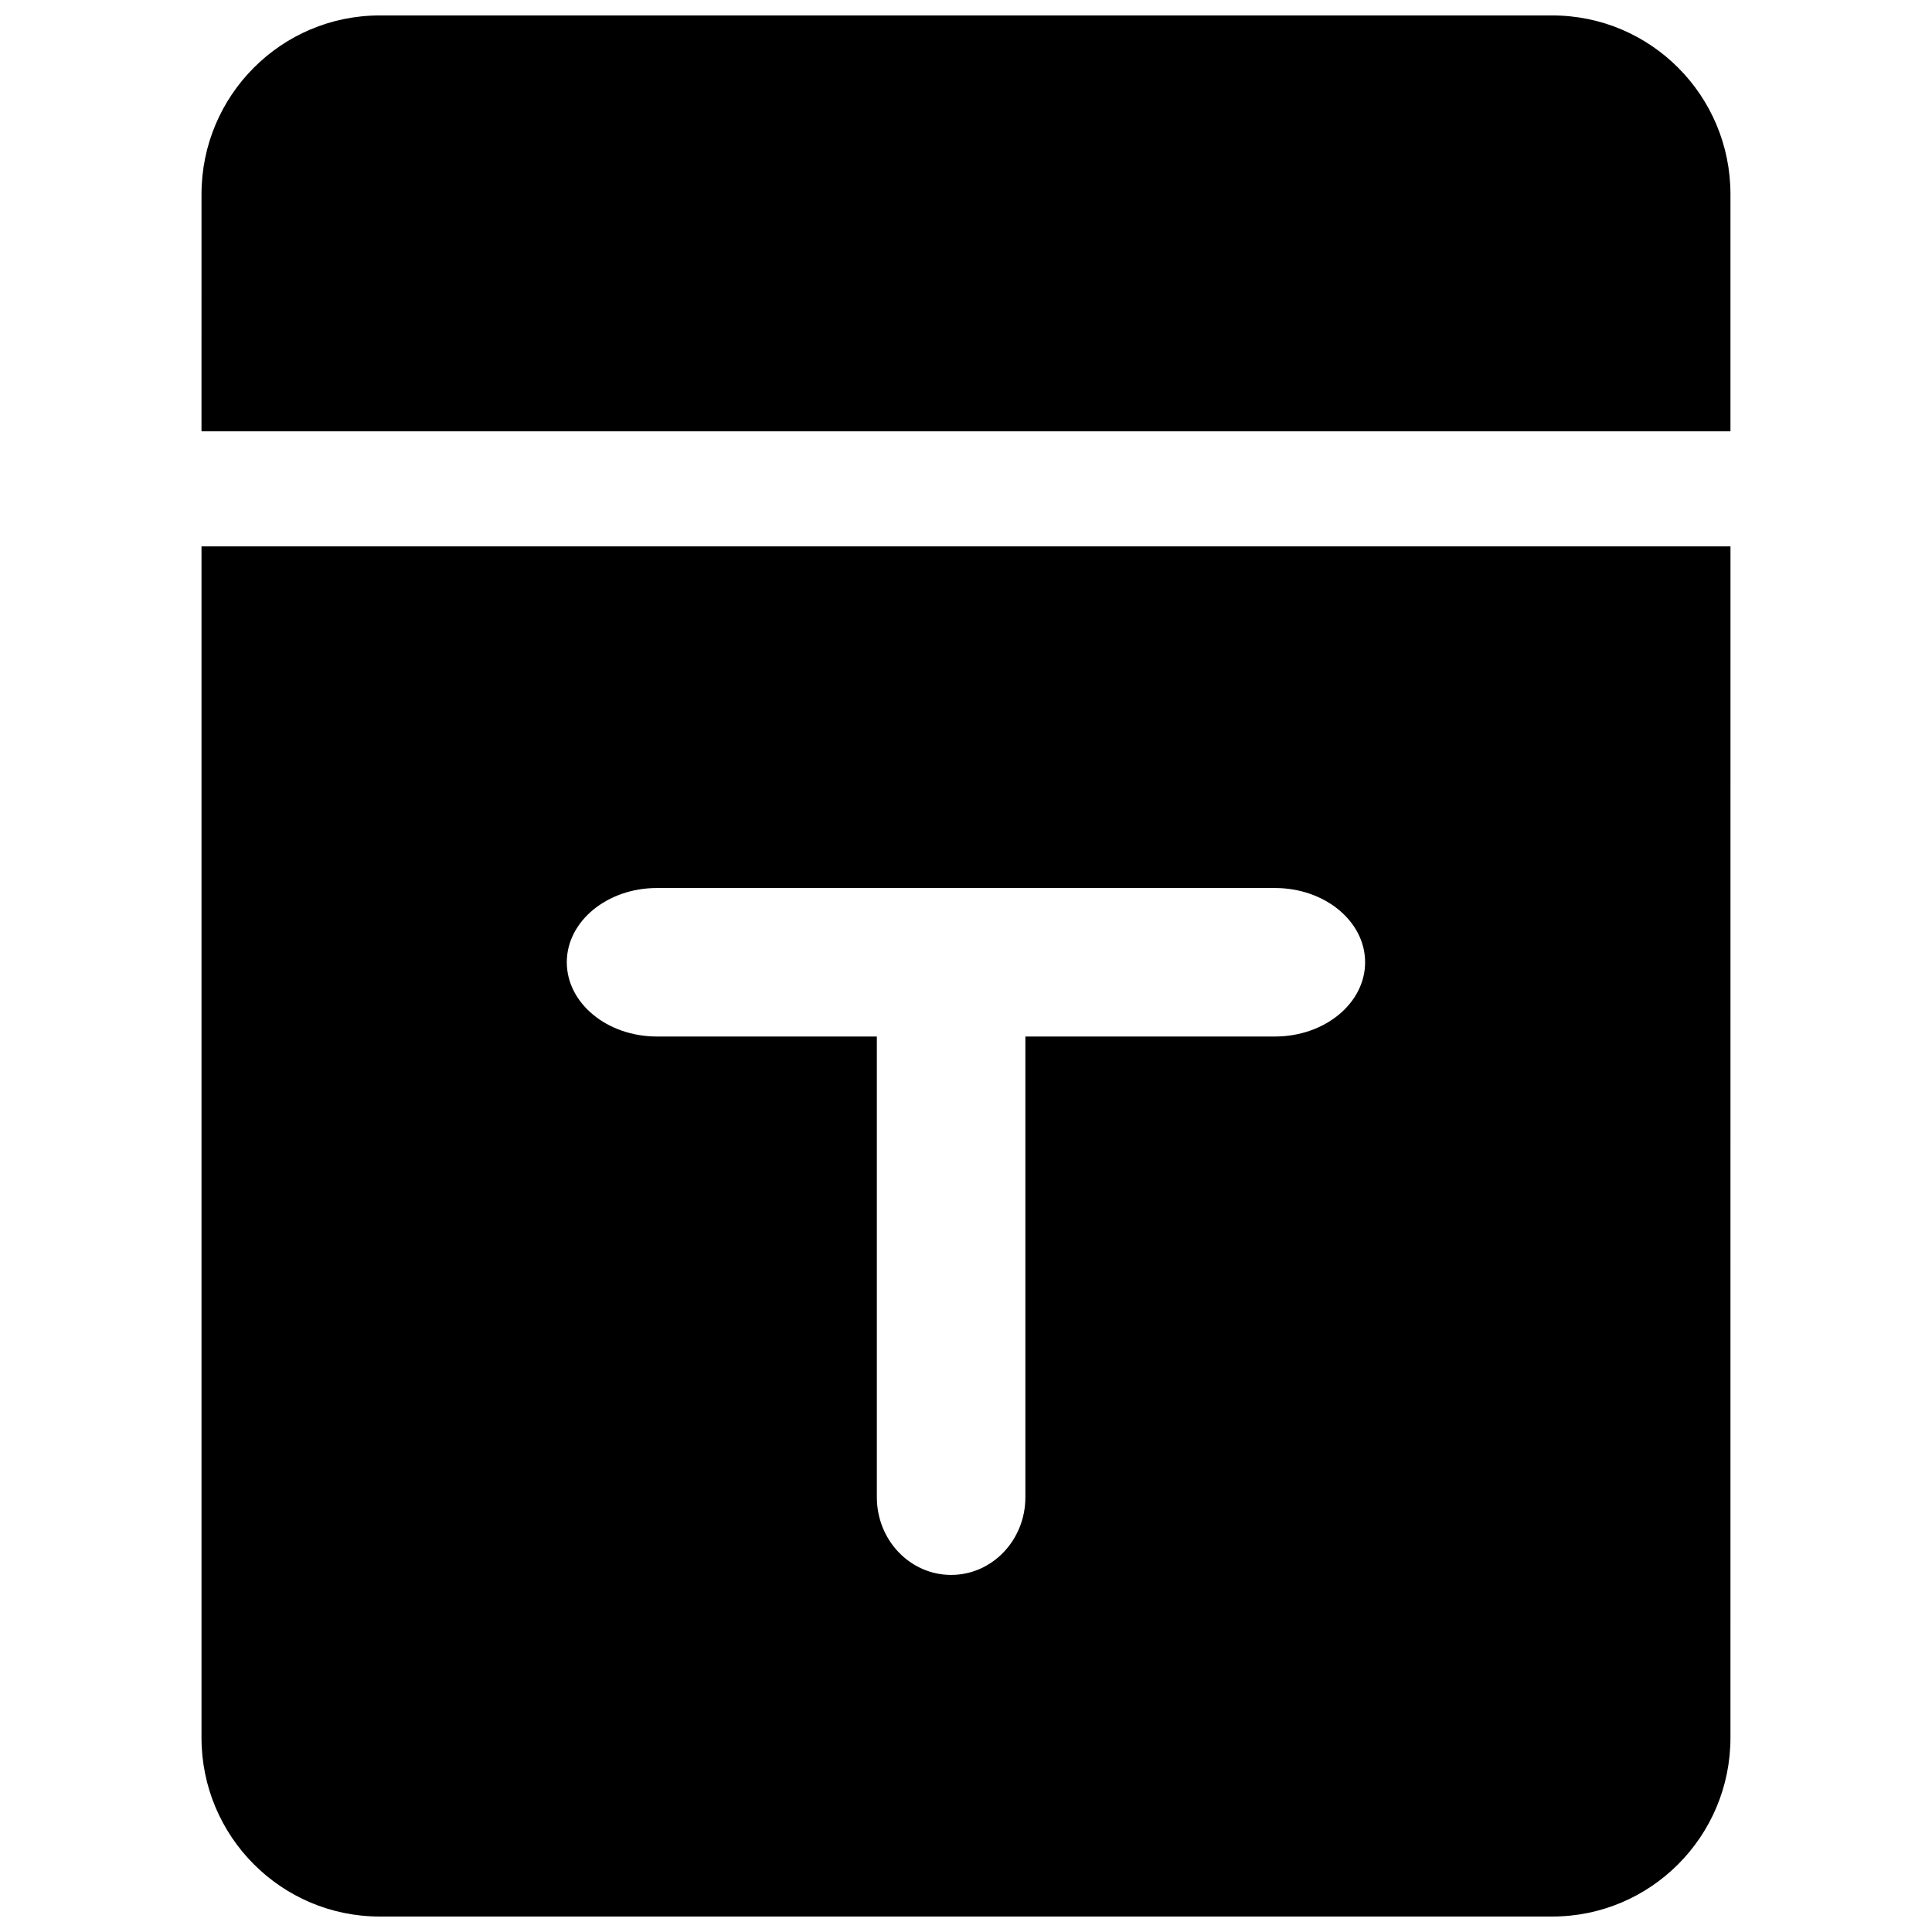
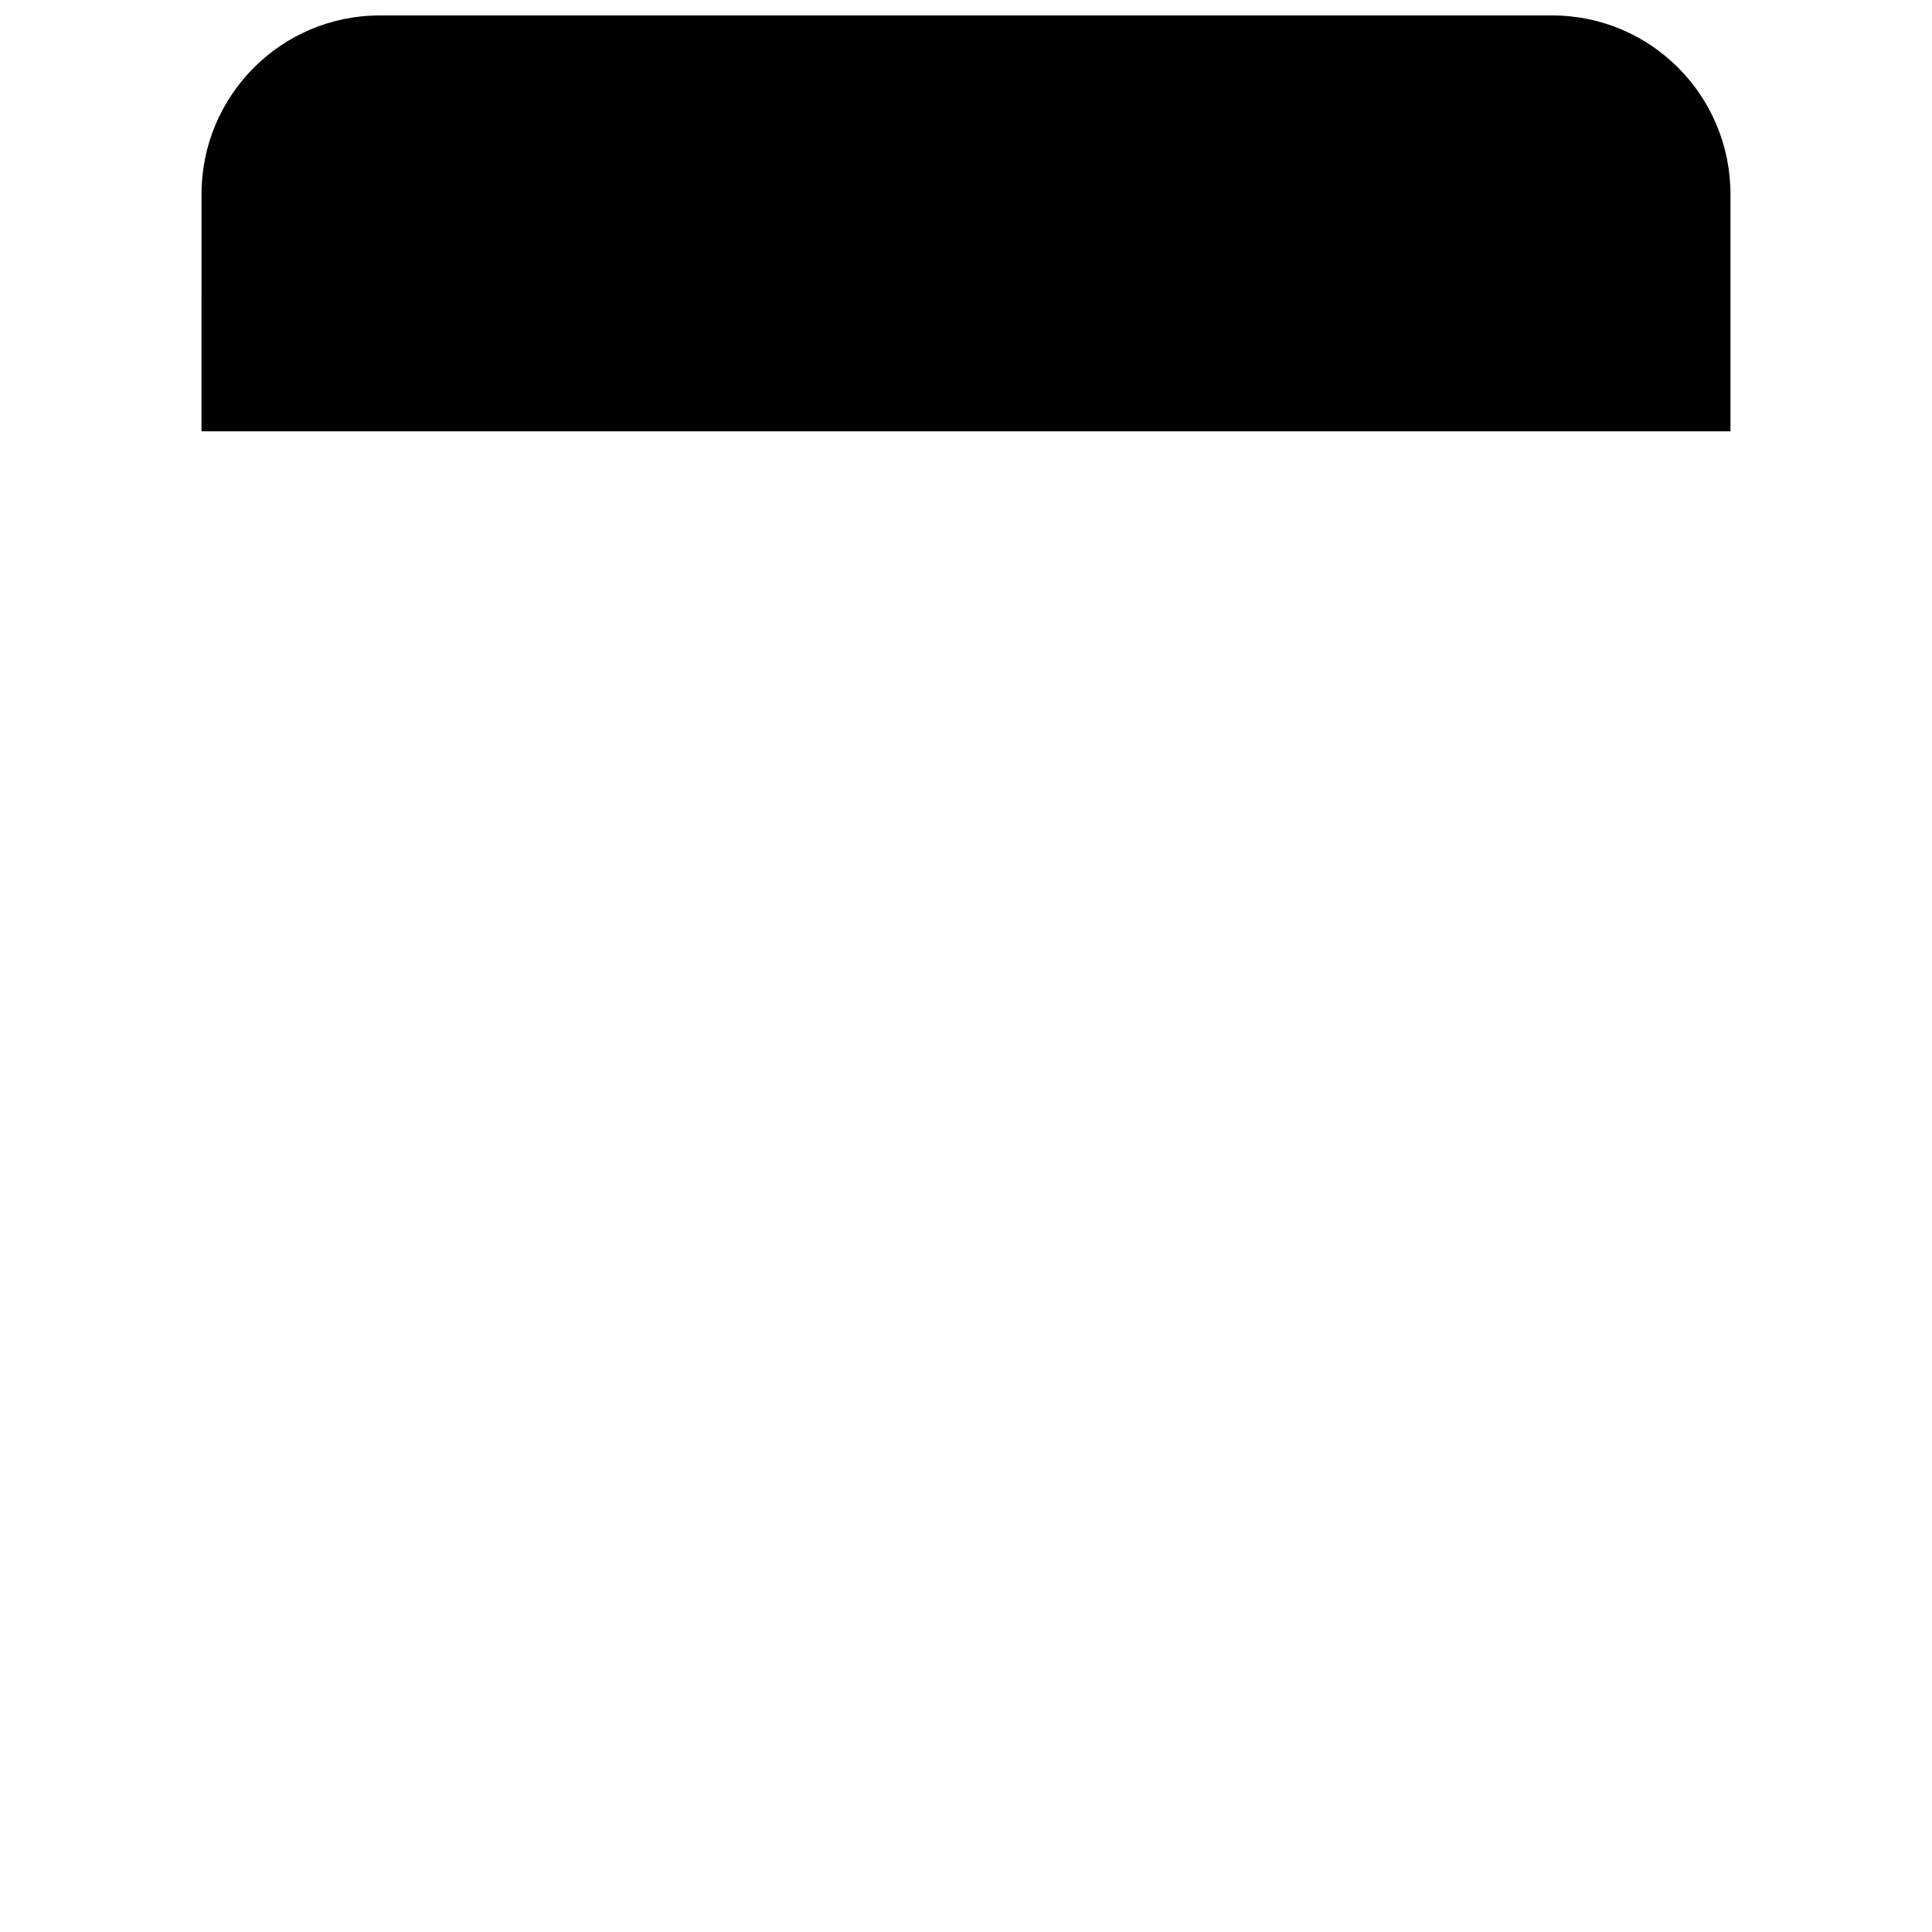
<svg xmlns="http://www.w3.org/2000/svg" width="800px" height="800px" version="1.1" viewBox="144 144 512 512">
  <defs>
    <clipPath id="b">
      <path d="m197 148.09h406v110.91h-406z" />
    </clipPath>
    <clipPath id="a">
-       <path d="m197 288h406v363.9h-406z" />
-     </clipPath>
+       </clipPath>
  </defs>
  <g>
    <g clip-path="url(#b)">
      <path d="m602.59 258.3v-62.824c0-26.168-21.145-47.383-47.23-47.383h-310.73c-26.078 0-47.23 21.215-47.23 47.383l-0.004 62.824z" />
    </g>
    <g clip-path="url(#a)">
      <path d="m197.4 288.8v315.71c0 26.168 21.152 47.391 47.23 47.391h310.73c26.086 0 47.23-21.215 47.23-47.391l0.008-315.71zm284.46 129.89h-66.125v122.11c0 11.359-8.809 20.57-19.68 20.57s-19.68-9.211-19.68-20.57v-122.11h-58.262c-13.211 0-23.906-8.809-23.906-19.68s10.699-19.68 23.906-19.68h163.75c13.211 0 23.906 8.809 23.906 19.68s-10.695 19.68-23.906 19.68z" />
    </g>
  </g>
</svg>